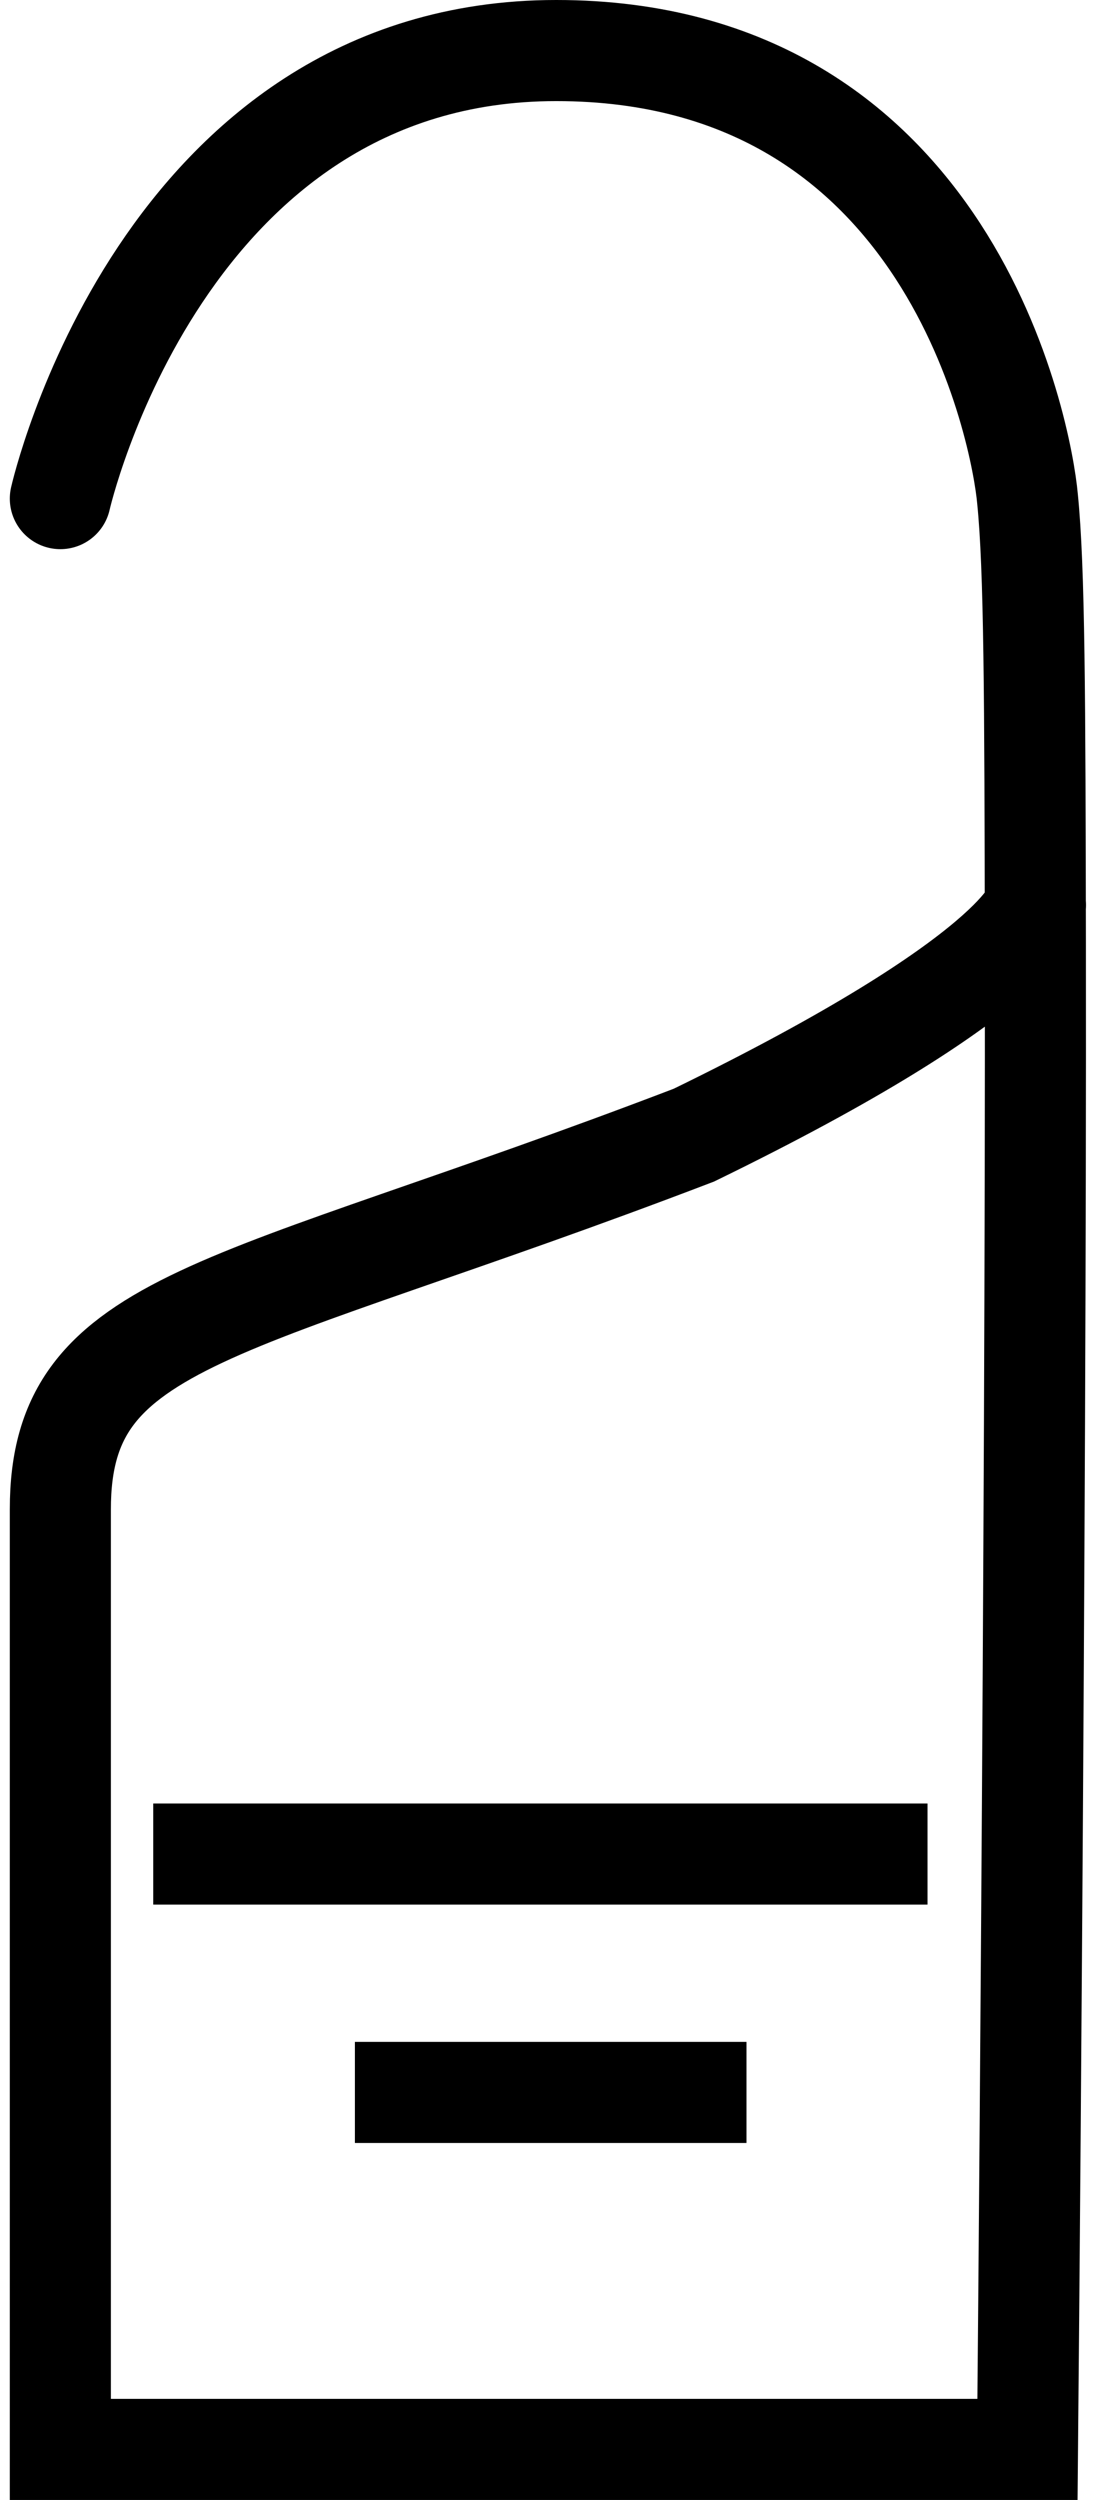
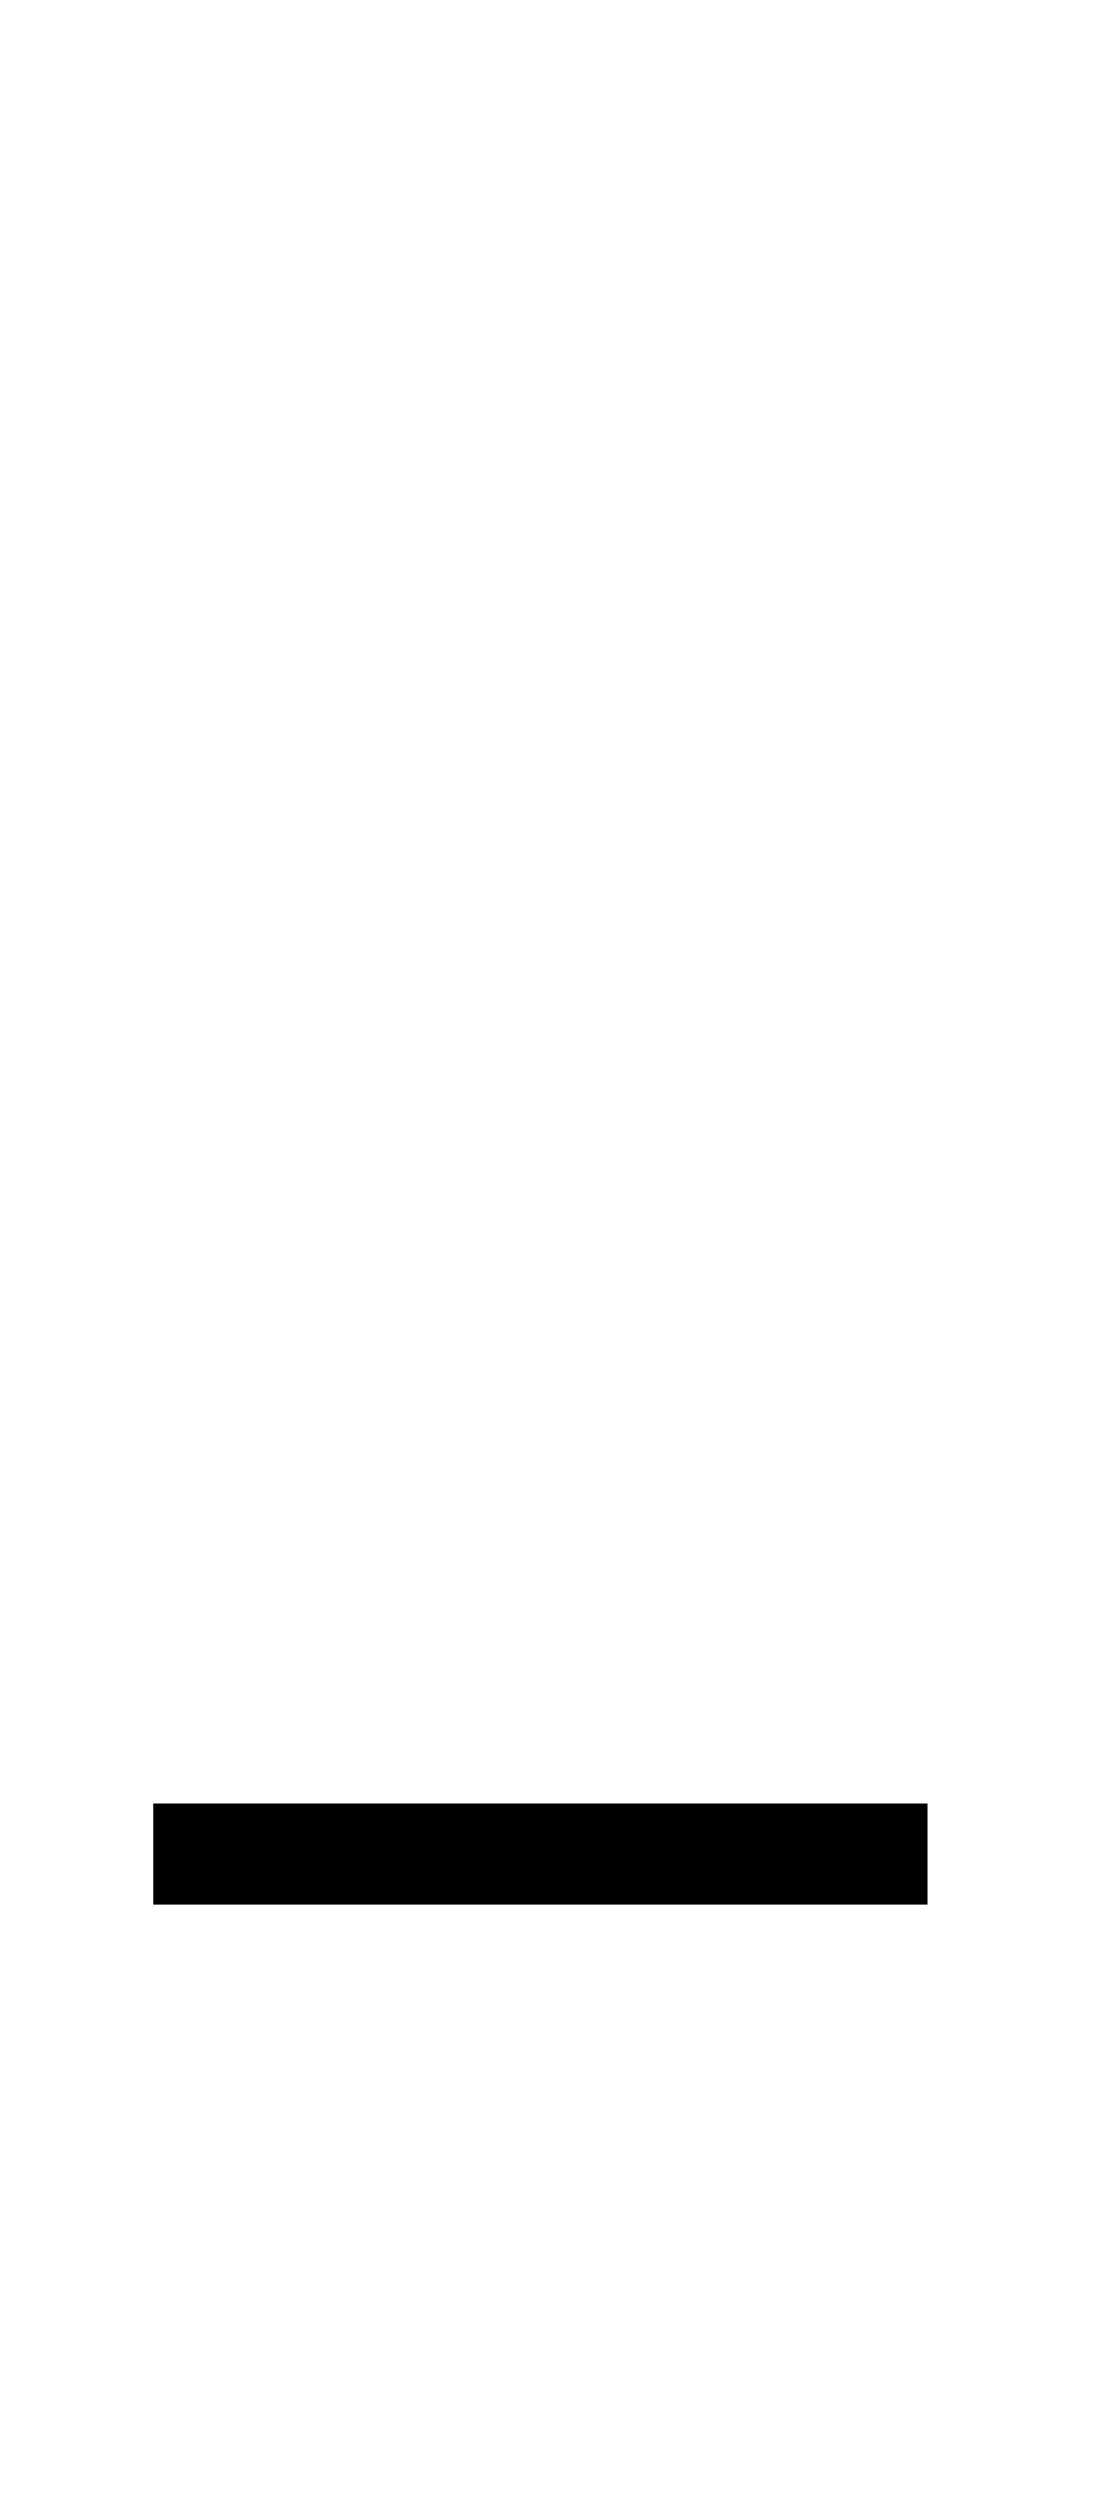
<svg xmlns="http://www.w3.org/2000/svg" width="10.823" height="24.728" viewBox="0 0 10.823 24.728">
  <g id="Group_1473" data-name="Group 1473" transform="translate(16131.346 3064.284)">
-     <path id="Path_502" data-name="Path 502" d="M-16130.748-3059.352s1-4.432,4.906-4.432,4.607,3.81,4.662,4.432c.07.691.074,1.963.078,4.42.008,5.686-.078,14.876-.078,14.876h-9.568v-9.3c0-1.918,1.633-1.926,6.268-3.7,3.256-1.586,3.379-2.275,3.379-2.275" transform="translate(-0.001 0)" fill="none" stroke="#000" stroke-linecap="round" stroke-width="1" />
    <line id="Line_285" data-name="Line 285" x2="7.66" transform="translate(-16129.83 -3045.945)" fill="none" stroke="#000" stroke-width="1" />
-     <line id="Line_286" data-name="Line 286" x2="3.874" transform="translate(-16127.835 -3043.587)" fill="none" stroke="#000" stroke-width="1" />
  </g>
</svg>